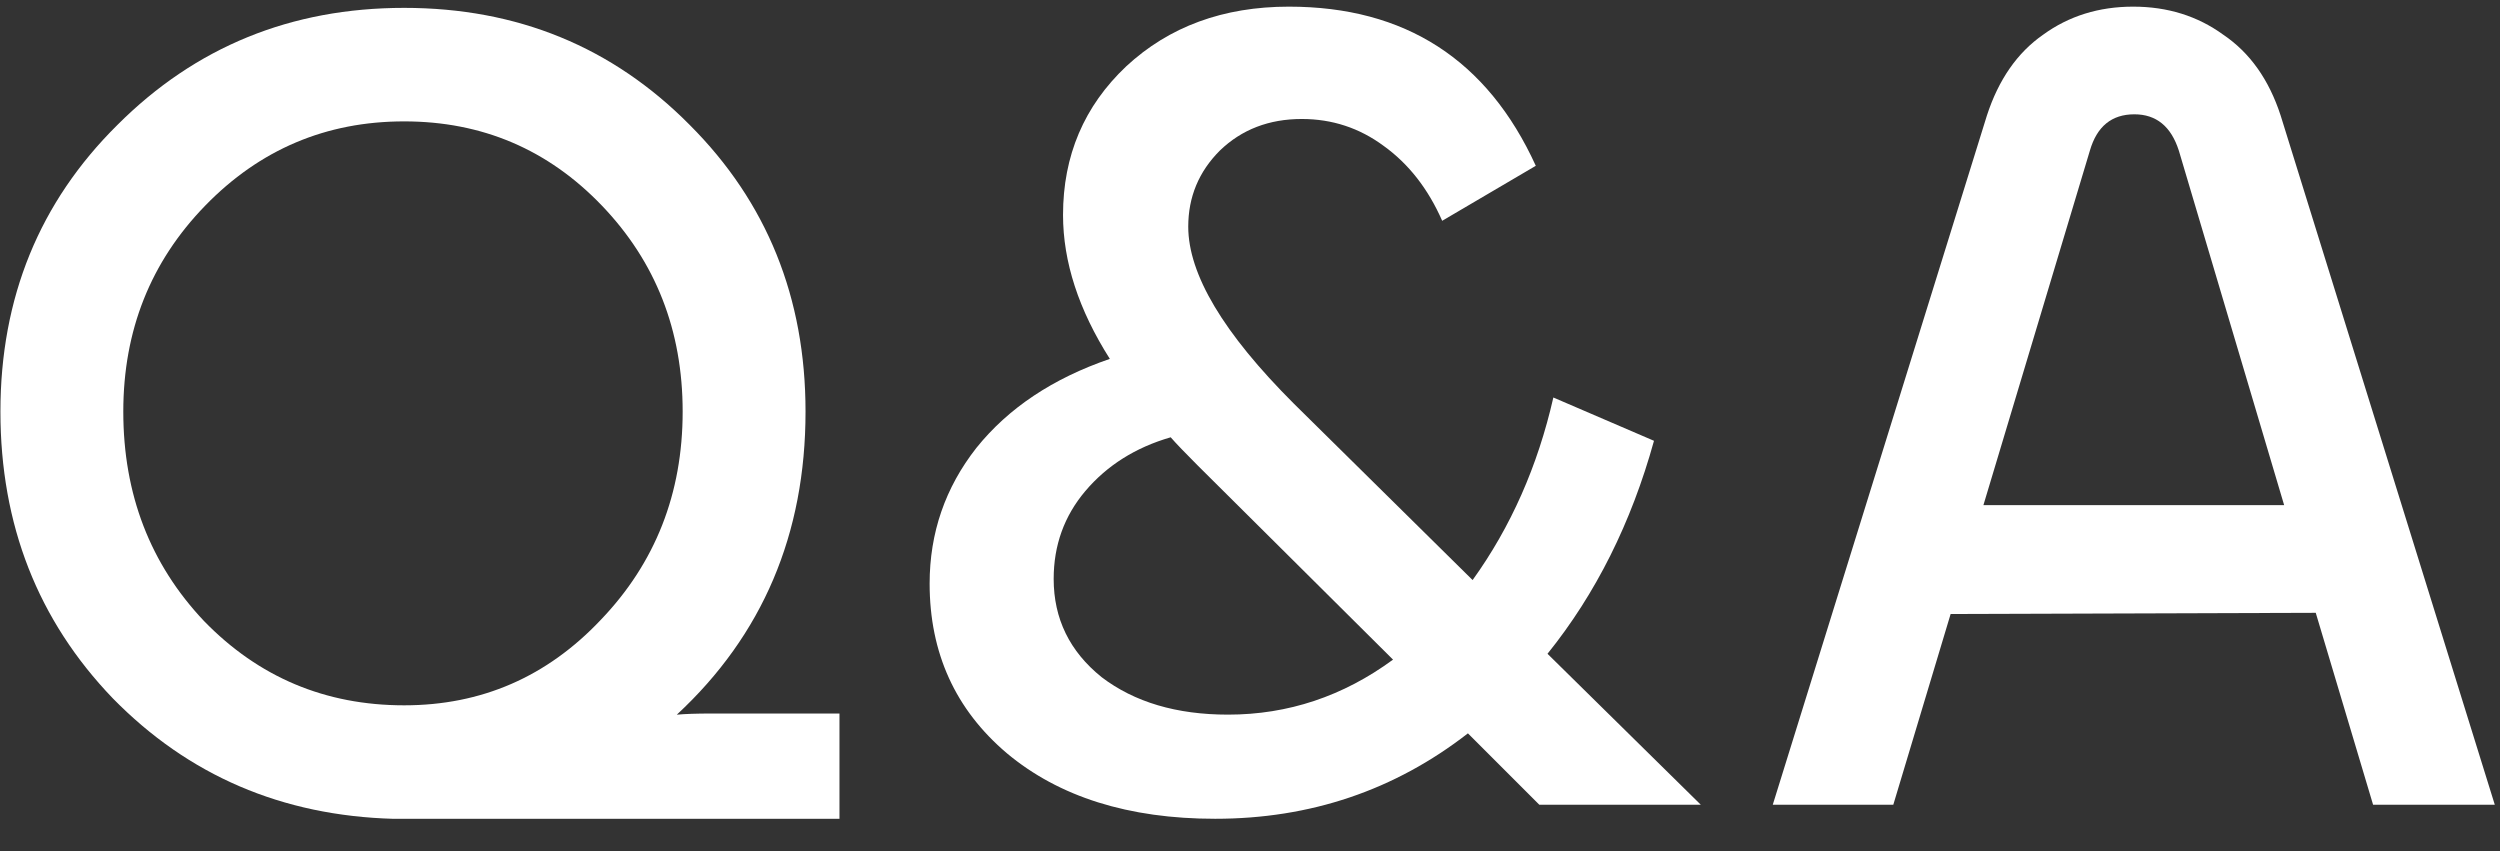
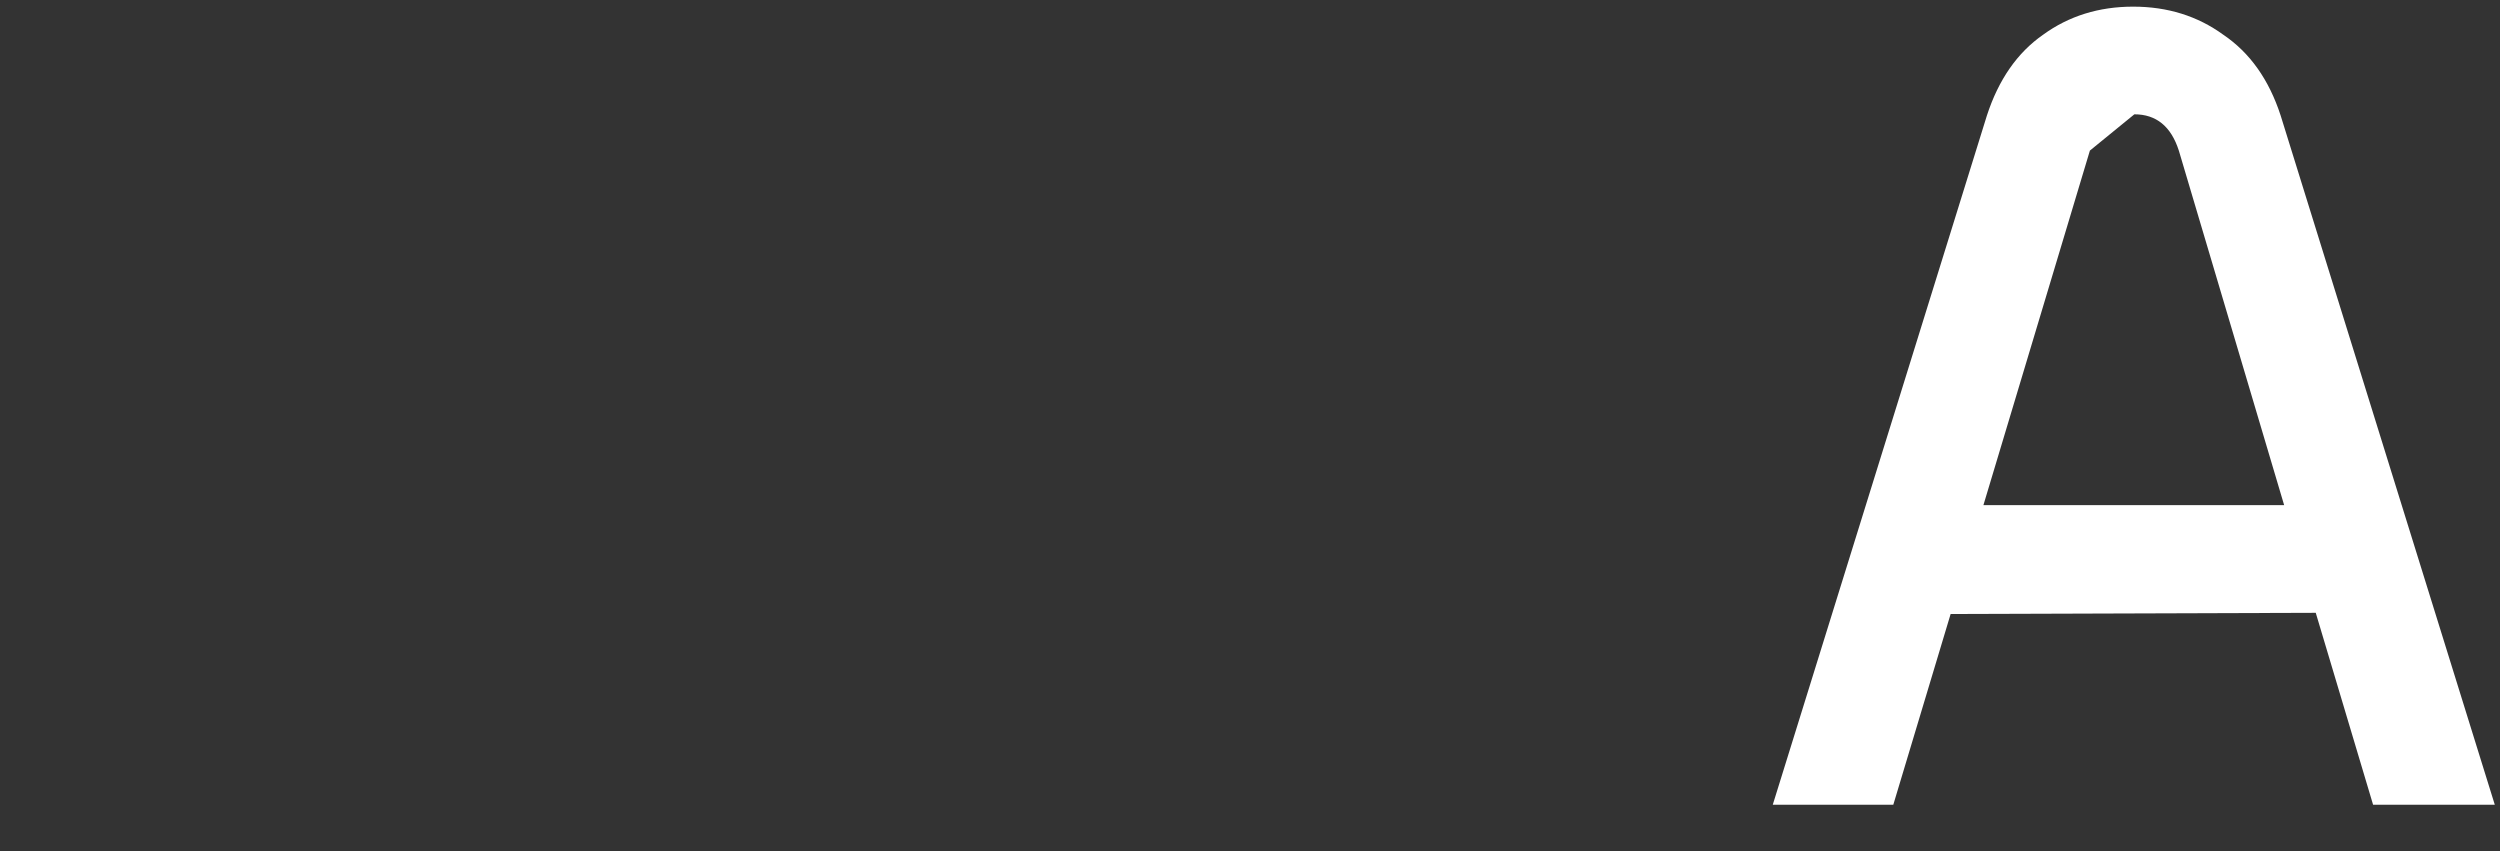
<svg xmlns="http://www.w3.org/2000/svg" width="47" height="16" viewBox="0 0 47 16" fill="none">
  <rect x="0" y="0" width="47" height="16" fill="#333333" stroke="none" />
-   <path d="M33.328 15.129L37.354 2.171C37.574 1.496 37.926 0.99 38.41 0.653C38.894 0.301 39.459 0.125 40.104 0.125C40.749 0.125 41.314 0.301 41.798 0.653C42.297 0.99 42.656 1.496 42.876 2.171L46.902 15.129H44.614L43.536 11.521L36.672 11.543L35.594 15.129H33.328ZM39.29 2.831L37.288 9.497H42.942L40.962 2.831C40.816 2.376 40.537 2.149 40.126 2.149C39.701 2.149 39.422 2.376 39.29 2.831Z" fill="white" />
-   <path d="M24.473 2.237C23.857 2.237 23.343 2.435 22.933 2.831C22.537 3.227 22.339 3.704 22.339 4.261C22.339 5.156 22.999 6.263 24.319 7.583L27.685 10.905C28.403 9.908 28.909 8.764 29.203 7.473L31.095 8.287C30.669 9.827 30.002 11.162 29.093 12.291L31.975 15.129H28.939L27.597 13.787C26.218 14.858 24.634 15.393 22.845 15.393C21.217 15.393 19.911 14.982 18.929 14.161C17.961 13.34 17.477 12.276 17.477 10.971C17.477 10.018 17.77 9.167 18.357 8.419C18.958 7.671 19.794 7.114 20.865 6.747C20.278 5.823 19.985 4.921 19.985 4.041C19.985 2.926 20.381 1.995 21.173 1.247C21.979 0.499 22.999 0.125 24.231 0.125C26.416 0.125 27.963 1.122 28.873 3.117L27.113 4.151C26.849 3.55 26.482 3.08 26.013 2.743C25.558 2.406 25.045 2.237 24.473 2.237ZM19.809 10.883C19.809 11.631 20.109 12.247 20.711 12.731C21.327 13.2 22.119 13.435 23.087 13.435C24.216 13.435 25.25 13.09 26.189 12.401L22.515 8.749C22.28 8.514 22.111 8.338 22.009 8.221C21.349 8.412 20.813 8.749 20.403 9.233C20.007 9.702 19.809 10.252 19.809 10.883Z" fill="white" />
-   <path d="M15.782 15.394H7.4C5.302 15.336 3.542 14.58 2.12 13.128C0.712 11.662 0.008 9.865 0.008 7.738C0.008 5.597 0.741 3.8 2.208 2.348C3.674 0.882 5.471 0.148 7.598 0.148C9.724 0.148 11.514 0.882 12.966 2.348C14.418 3.8 15.144 5.597 15.144 7.738C15.144 10.041 14.337 11.94 12.724 13.436C12.87 13.422 13.091 13.414 13.384 13.414H15.782V15.394ZM7.598 13.26C9.05 13.26 10.282 12.725 11.294 11.654C12.32 10.584 12.834 9.278 12.834 7.738C12.834 6.213 12.328 4.922 11.316 3.866C10.304 2.81 9.064 2.282 7.598 2.282C6.131 2.282 4.884 2.81 3.858 3.866C2.831 4.922 2.318 6.213 2.318 7.738C2.318 9.293 2.824 10.606 3.836 11.676C4.862 12.732 6.116 13.26 7.598 13.26Z" fill="white" />
+   <path d="M33.328 15.129L37.354 2.171C37.574 1.496 37.926 0.99 38.41 0.653C38.894 0.301 39.459 0.125 40.104 0.125C40.749 0.125 41.314 0.301 41.798 0.653C42.297 0.99 42.656 1.496 42.876 2.171L46.902 15.129H44.614L43.536 11.521L36.672 11.543L35.594 15.129H33.328ZM39.29 2.831L37.288 9.497H42.942L40.962 2.831C40.816 2.376 40.537 2.149 40.126 2.149Z" fill="white" />
</svg>